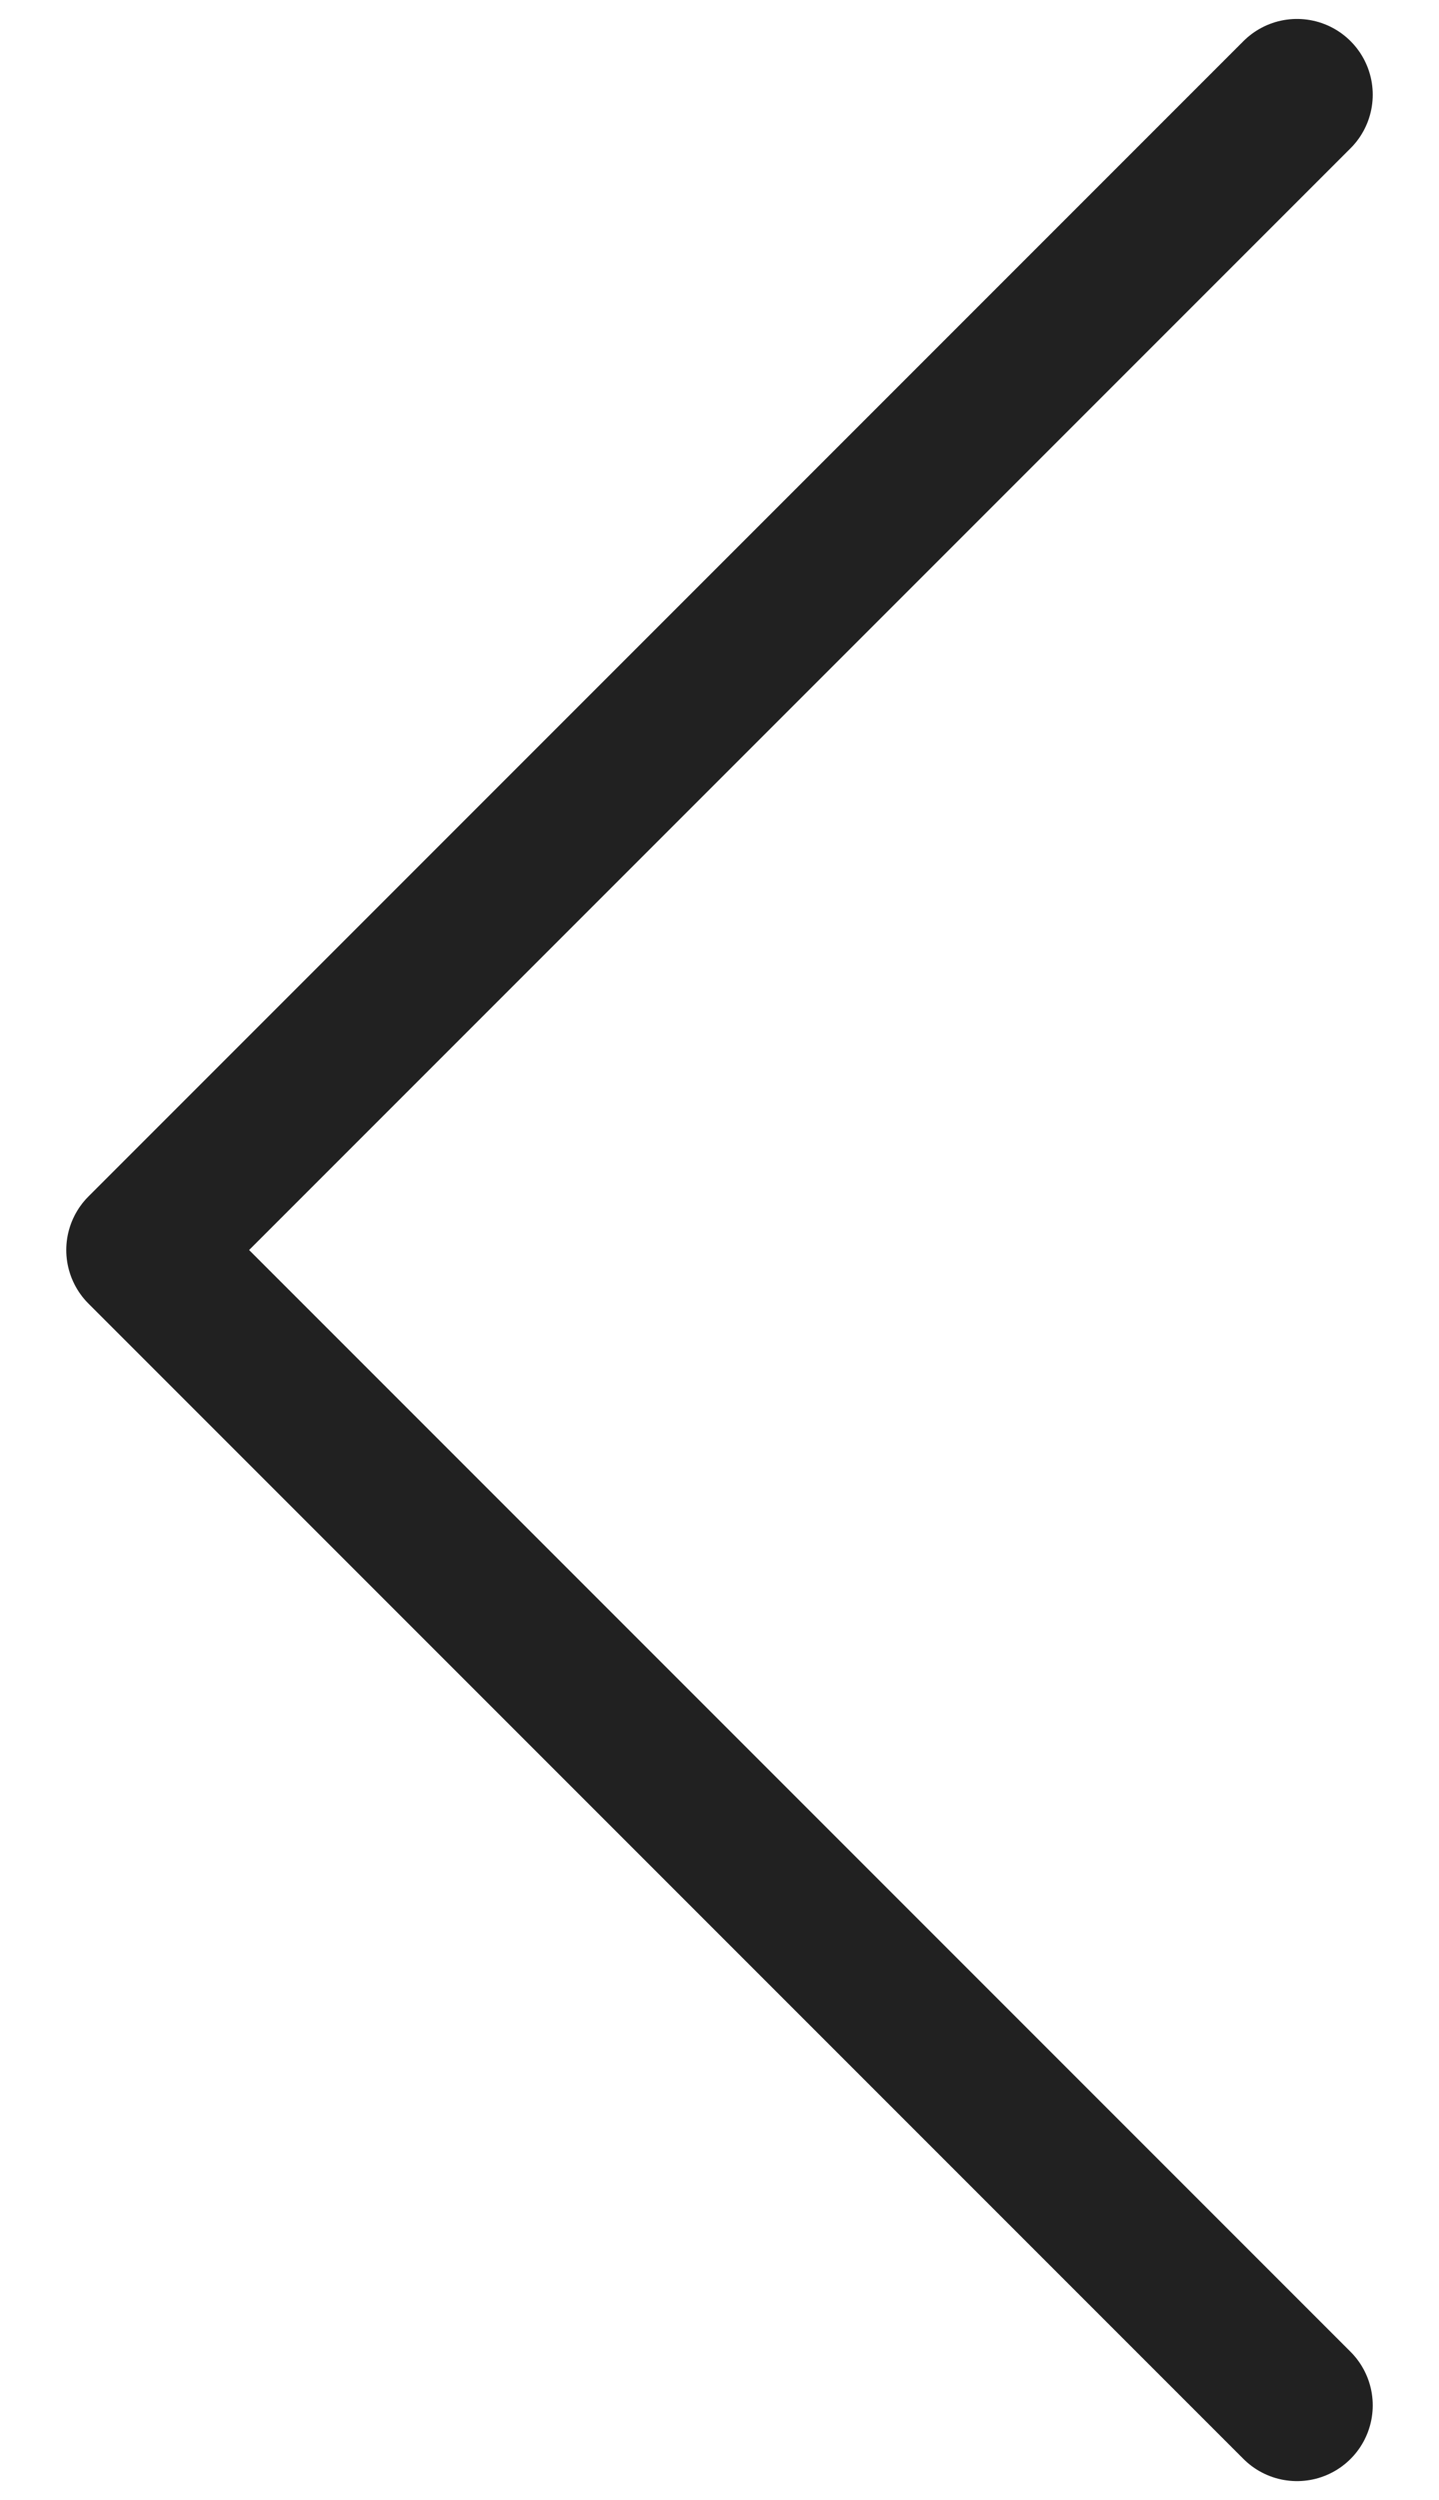
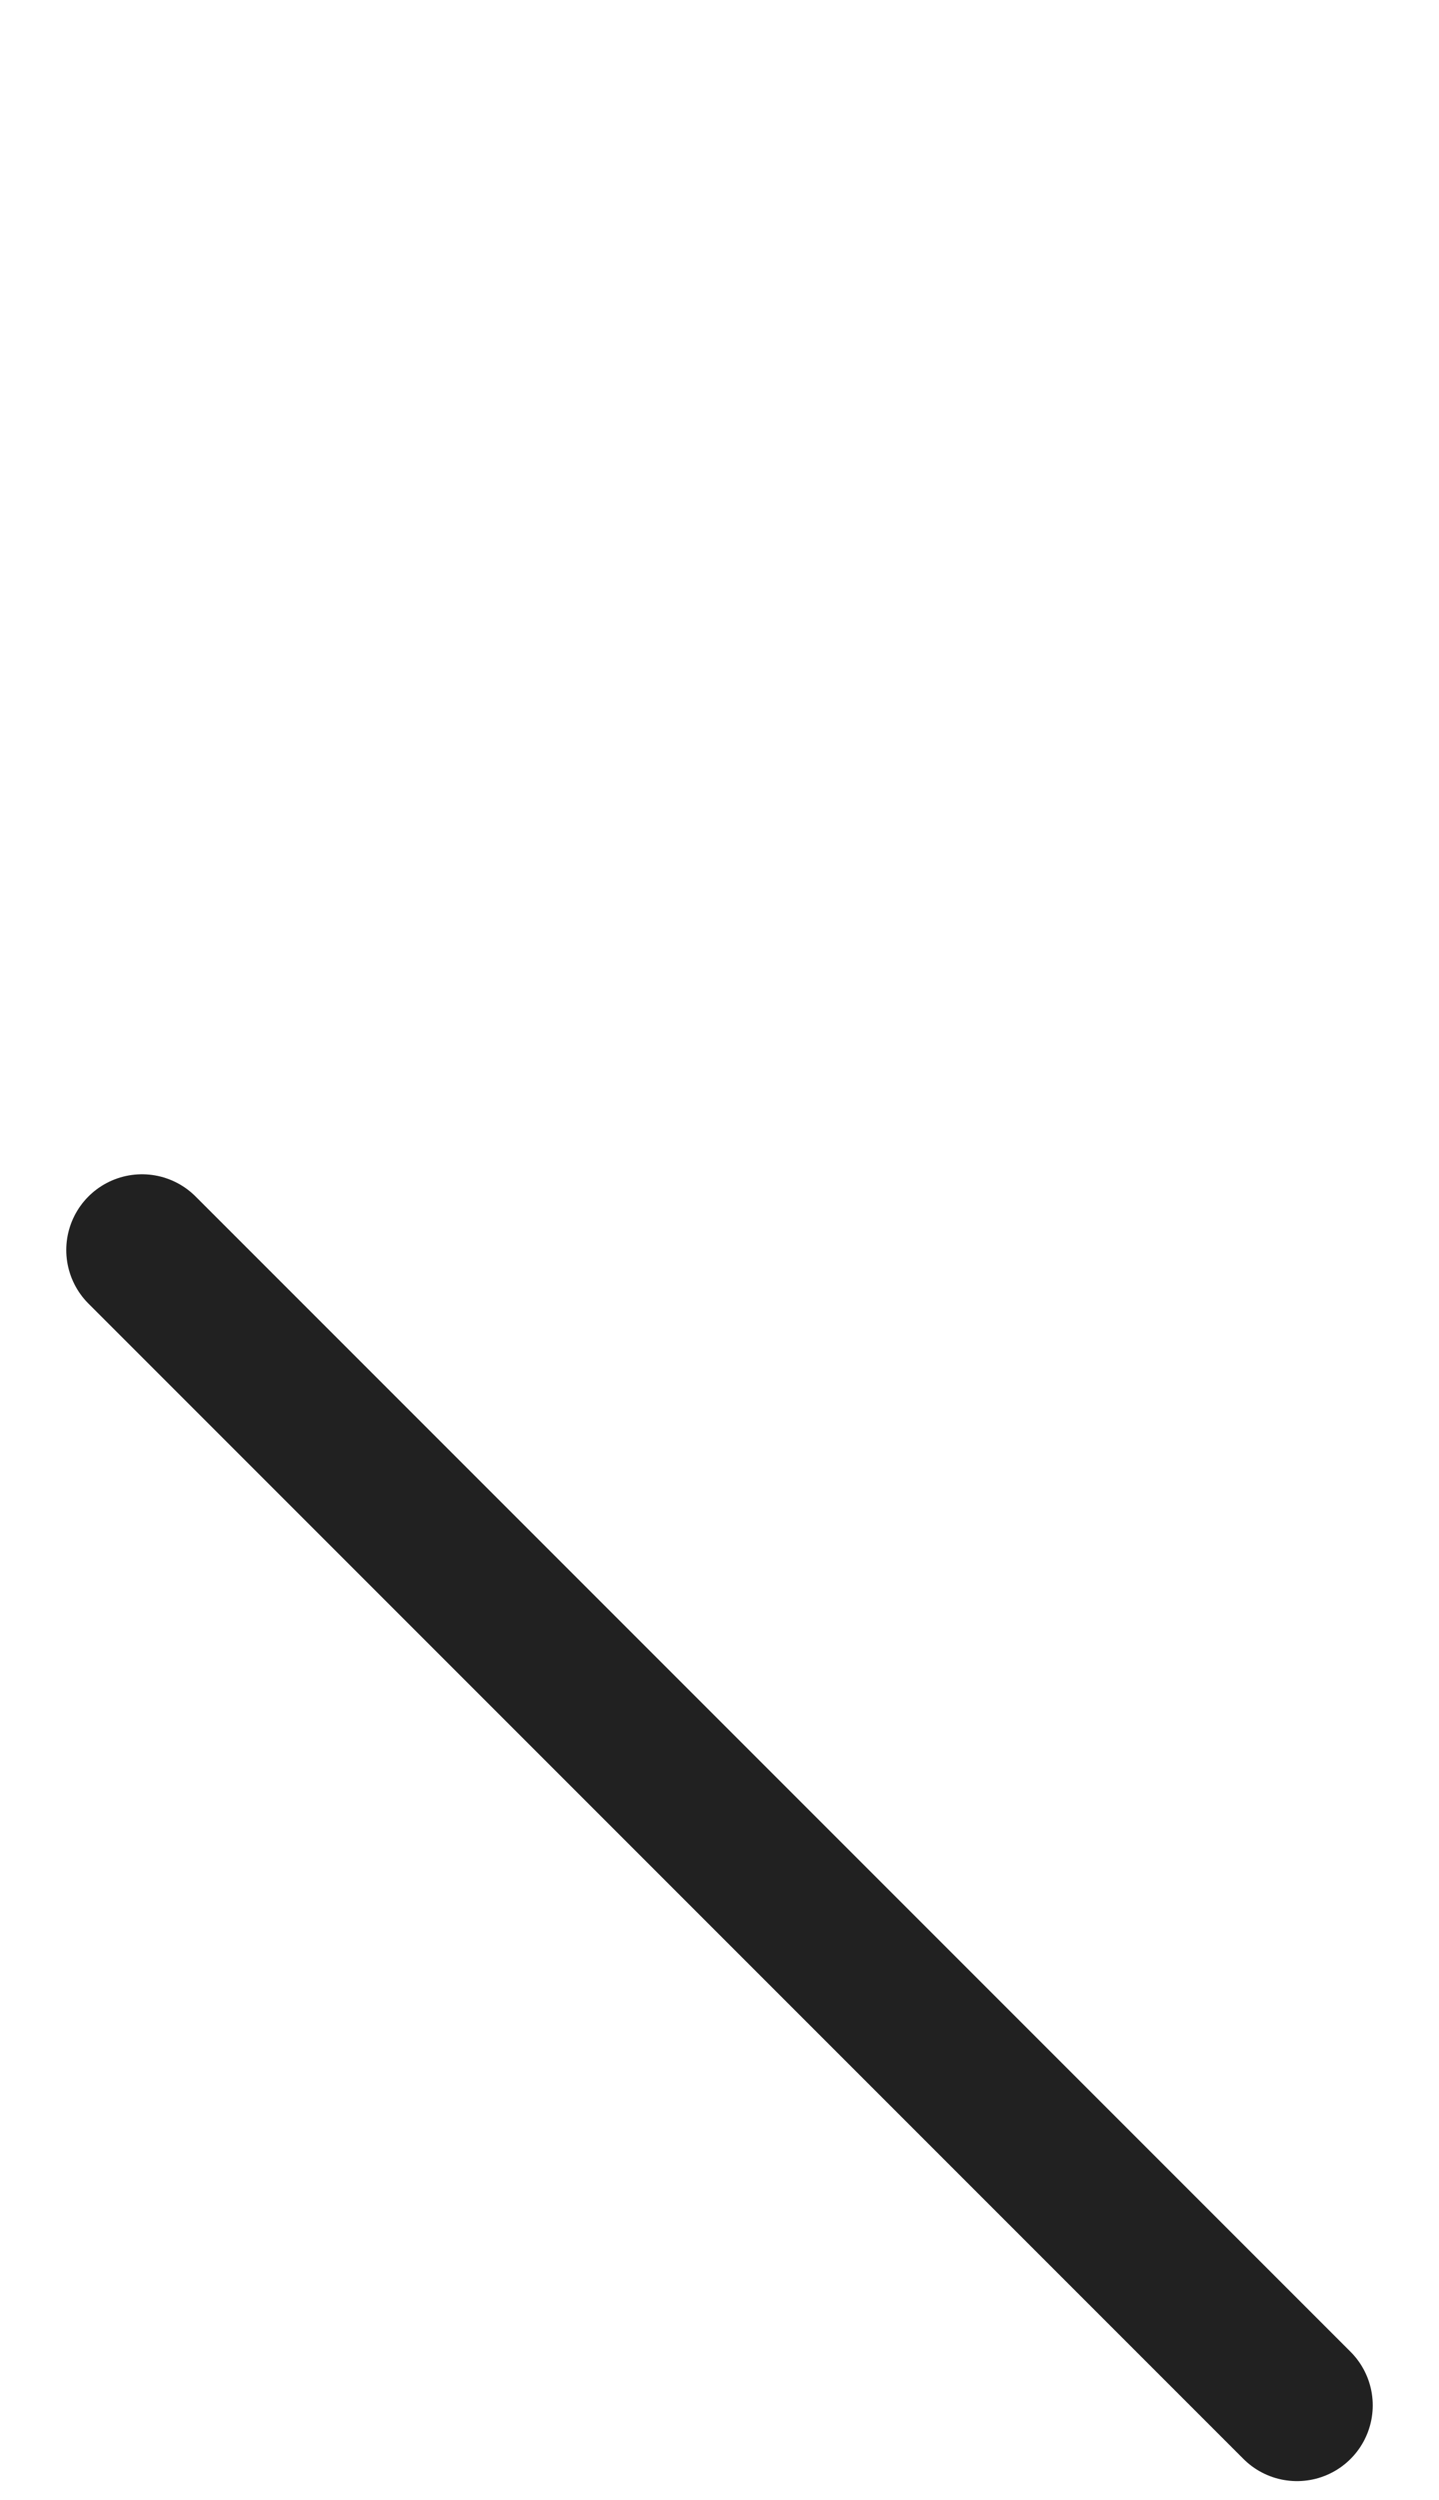
<svg xmlns="http://www.w3.org/2000/svg" width="19" height="33" viewBox="0 0 19 33" fill="none">
-   <path d="M17.125 31.75L1.875 16.5L17.125 1.25" stroke="#212121" stroke-width="2" stroke-linecap="round" stroke-linejoin="round" />
+   <path d="M17.125 31.75L1.875 16.5" stroke="#212121" stroke-width="2" stroke-linecap="round" stroke-linejoin="round" />
</svg>